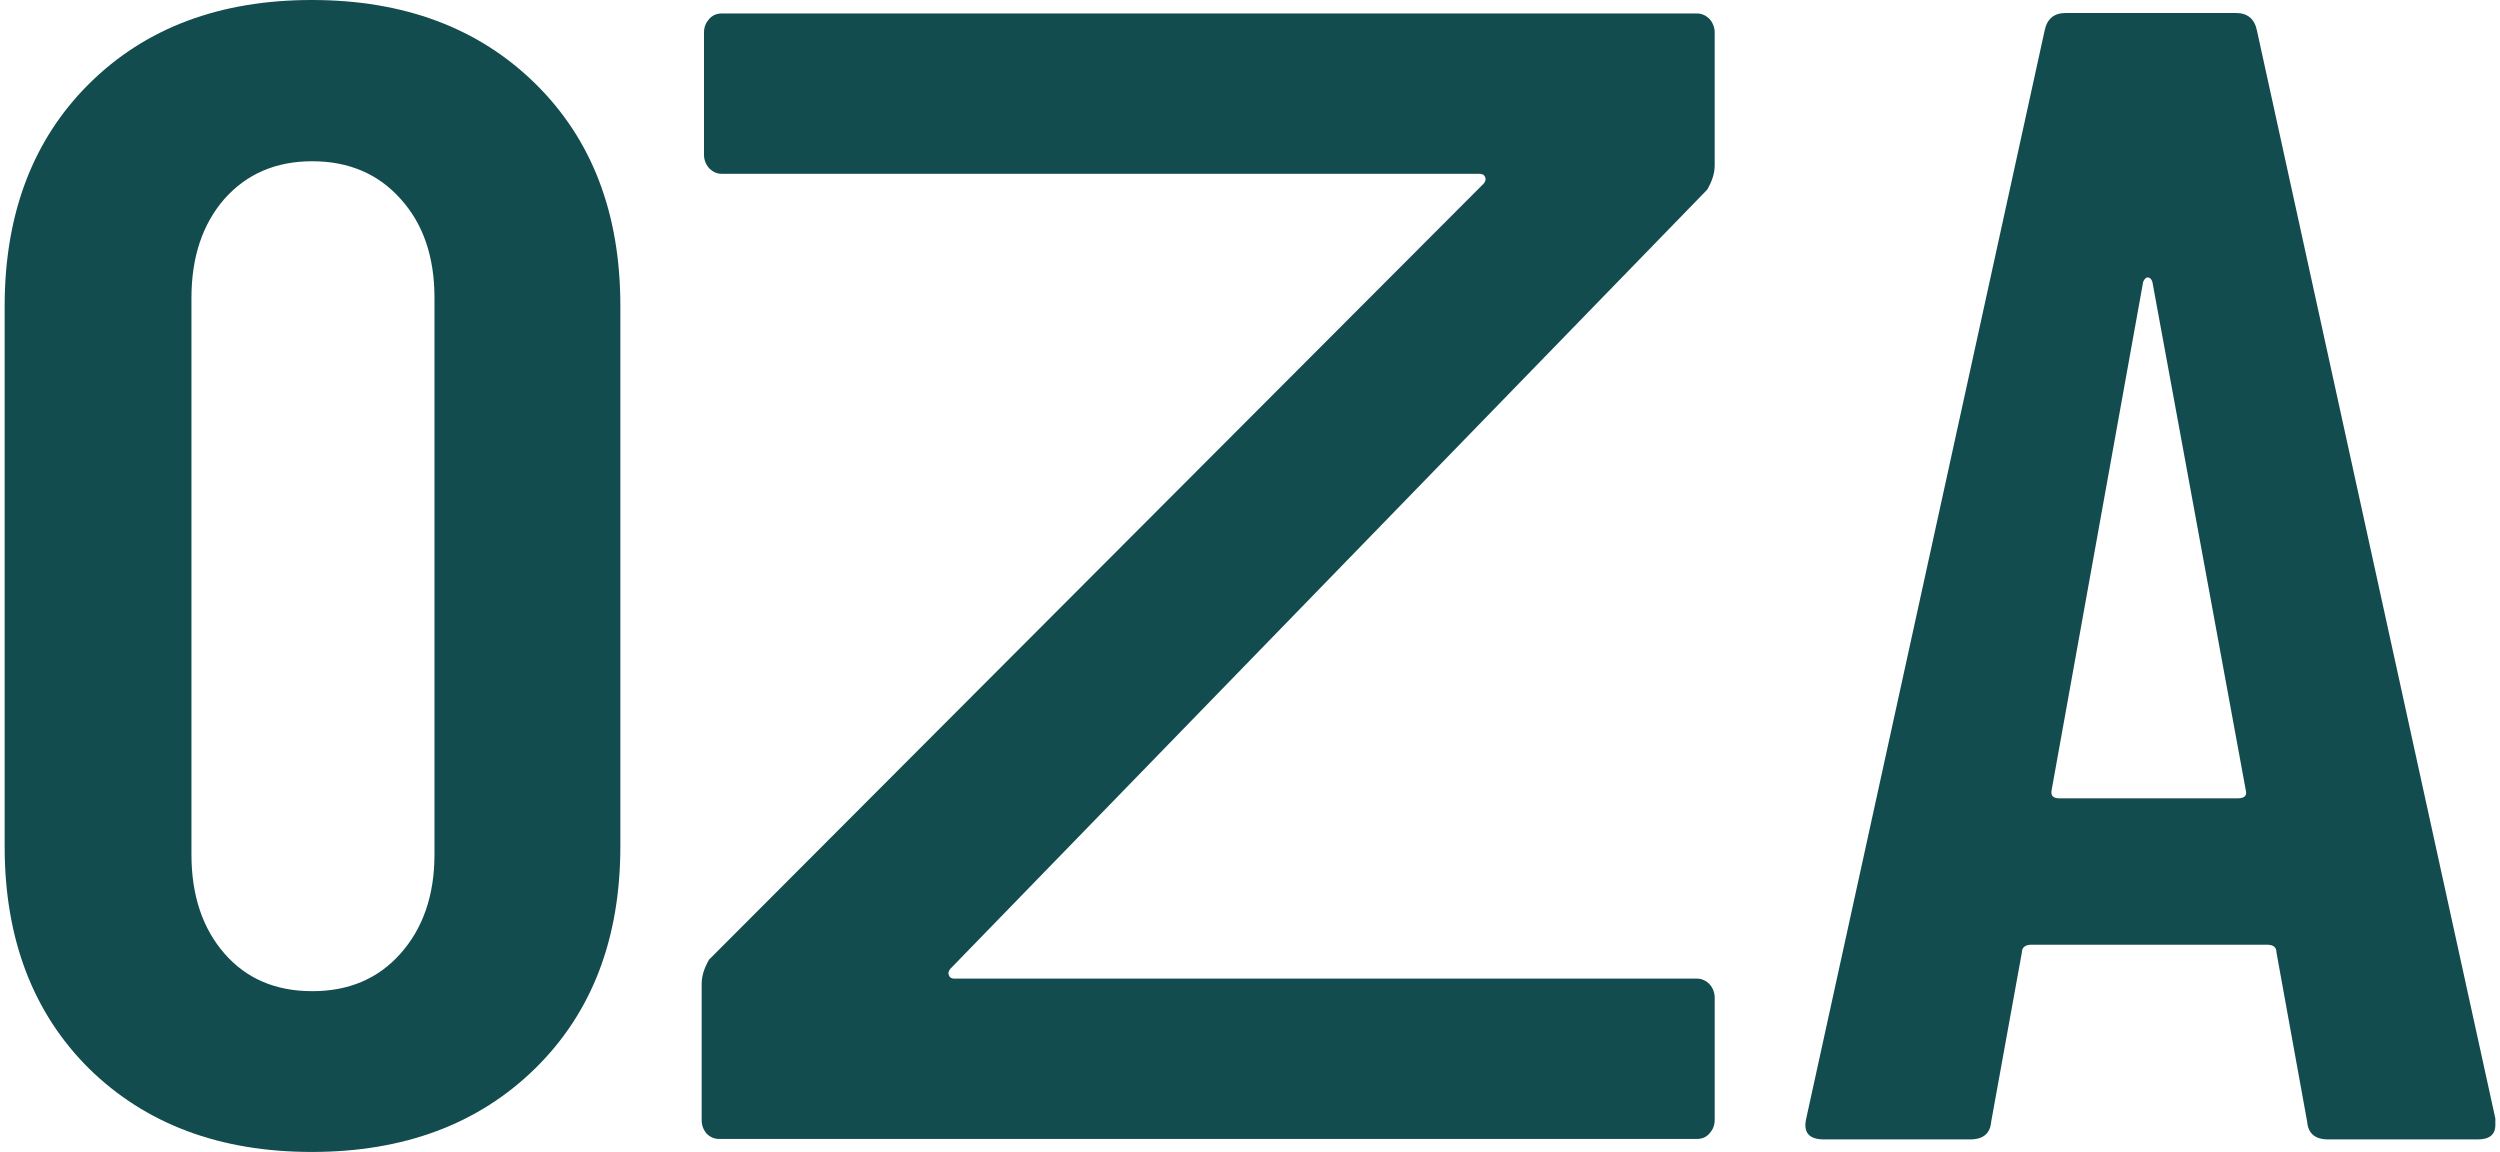
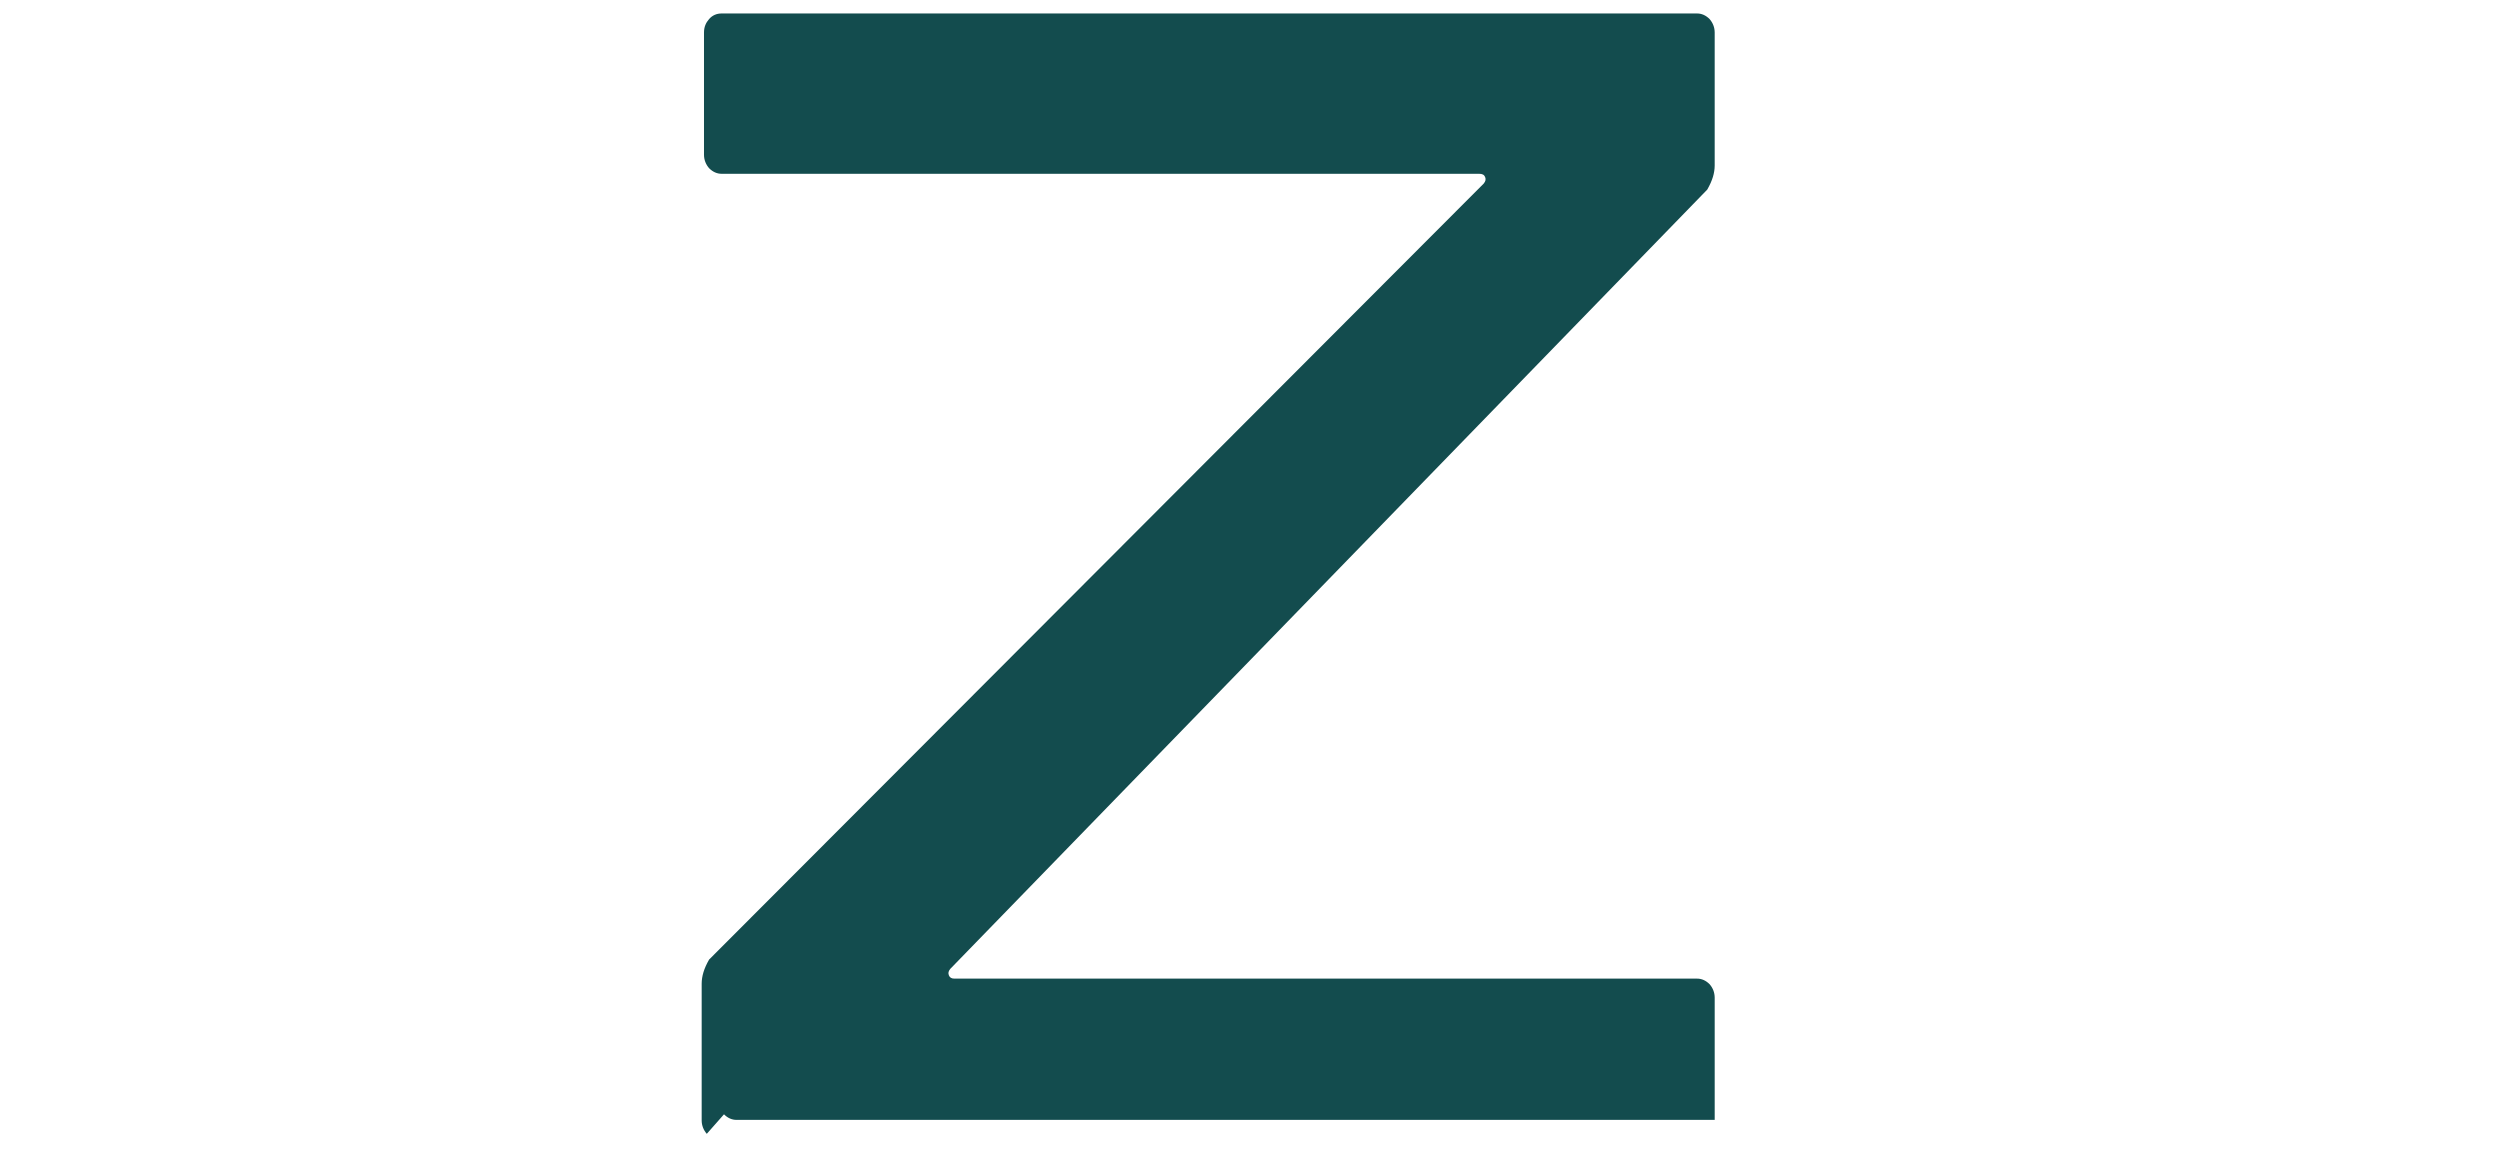
<svg xmlns="http://www.w3.org/2000/svg" id="oza" data-name="oza" version="1.1" viewBox="0 0 538 248">
-   <path style="fill:#134c4e;stroke-width:0px;" d="M86.2,205.2c4.8-5.4,7.3-12.5,7.3-21.3v-119.8c0-8.8-2.4-15.9-7.3-21.3-4.8-5.4-11.2-8.1-19-8.1s-14.1,2.7-18.9,8.1c-4.7,5.4-7.1,12.5-7.1,21.3v119.8c0,8.8,2.4,15.9,7.1,21.3,4.7,5.4,11,8.1,18.9,8.1s14.2-2.7,19-8.1M19.2,230C7.1,218,1,202,1,182.2v-116.3C1,46,7.1,30,19.2,18,31.3,6,47.3,0,67.1,0s35.9,6,48.1,18c12.2,12,18.3,27.9,18.3,47.8v116.3c0,19.9-6.1,35.8-18.3,47.8-12.2,12-28.3,18-48.1,18s-35.8-6-48-18" />
-   <path style="fill:#134c4e;stroke-width:0px;" d="M152.1,244c-.7-.8-1.1-1.8-1.1-2.9v-29.4c0-1.6.5-3.3,1.6-5.2L319.3,39.5c.4-.5.5-.9.3-1.4-.2-.5-.6-.7-1.3-.7h-163c-1,0-1.9-.4-2.7-1.2-.7-.8-1.1-1.8-1.1-2.9V7c0-1.2.4-2.1,1.1-2.9.7-.8,1.6-1.2,2.7-1.2h209.9c1,0,1.9.4,2.7,1.2.7.8,1.1,1.8,1.1,2.9v28.6c0,1.6-.5,3.3-1.6,5.2l-162.9,167.7c-.4.5-.5.9-.3,1.4.2.5.6.7,1.2.7h159.8c1,0,1.9.4,2.7,1.2.7.8,1.1,1.8,1.1,2.9v26.3c0,1.2-.4,2.1-1.1,2.9-.7.8-1.6,1.2-2.7,1.2h-210.5c-1,0-1.9-.4-2.7-1.2" />
-   <path style="fill:#134c4e;stroke-width:0px;" d="M443.2,171.8h38.4c1.4,0,2-.6,1.7-1.7l-20.1-109.4c-.2-.7-.6-1-1-1s-.8.4-1,1l-19.7,109.4c-.2,1.2.4,1.7,1.7,1.7M496.5,241.4l-6.6-36.4c0-1.2-.7-1.7-2.1-1.7h-50.6c-1.4,0-2.1.6-2.1,1.7l-6.6,36.4c-.2,2.5-1.7,3.8-4.5,3.8h-31.5c-3.2,0-4.5-1.5-3.8-4.5L440,6.6c.5-2.5,2-3.8,4.5-3.8h36.7c2.5,0,4,1.3,4.5,3.8l51.3,234.1v1.4c0,2.1-1.3,3.1-3.8,3.1h-32.2c-2.8,0-4.3-1.3-4.5-3.8" />
+   <path style="fill:#134c4e;stroke-width:0px;" d="M152.1,244c-.7-.8-1.1-1.8-1.1-2.9v-29.4c0-1.6.5-3.3,1.6-5.2L319.3,39.5c.4-.5.5-.9.3-1.4-.2-.5-.6-.7-1.3-.7h-163c-1,0-1.9-.4-2.7-1.2-.7-.8-1.1-1.8-1.1-2.9V7c0-1.2.4-2.1,1.1-2.9.7-.8,1.6-1.2,2.7-1.2h209.9c1,0,1.9.4,2.7,1.2.7.8,1.1,1.8,1.1,2.9v28.6c0,1.6-.5,3.3-1.6,5.2l-162.9,167.7c-.4.5-.5.9-.3,1.4.2.5.6.7,1.2.7h159.8c1,0,1.9.4,2.7,1.2.7.8,1.1,1.8,1.1,2.9v26.3h-210.5c-1,0-1.9-.4-2.7-1.2" />
</svg>